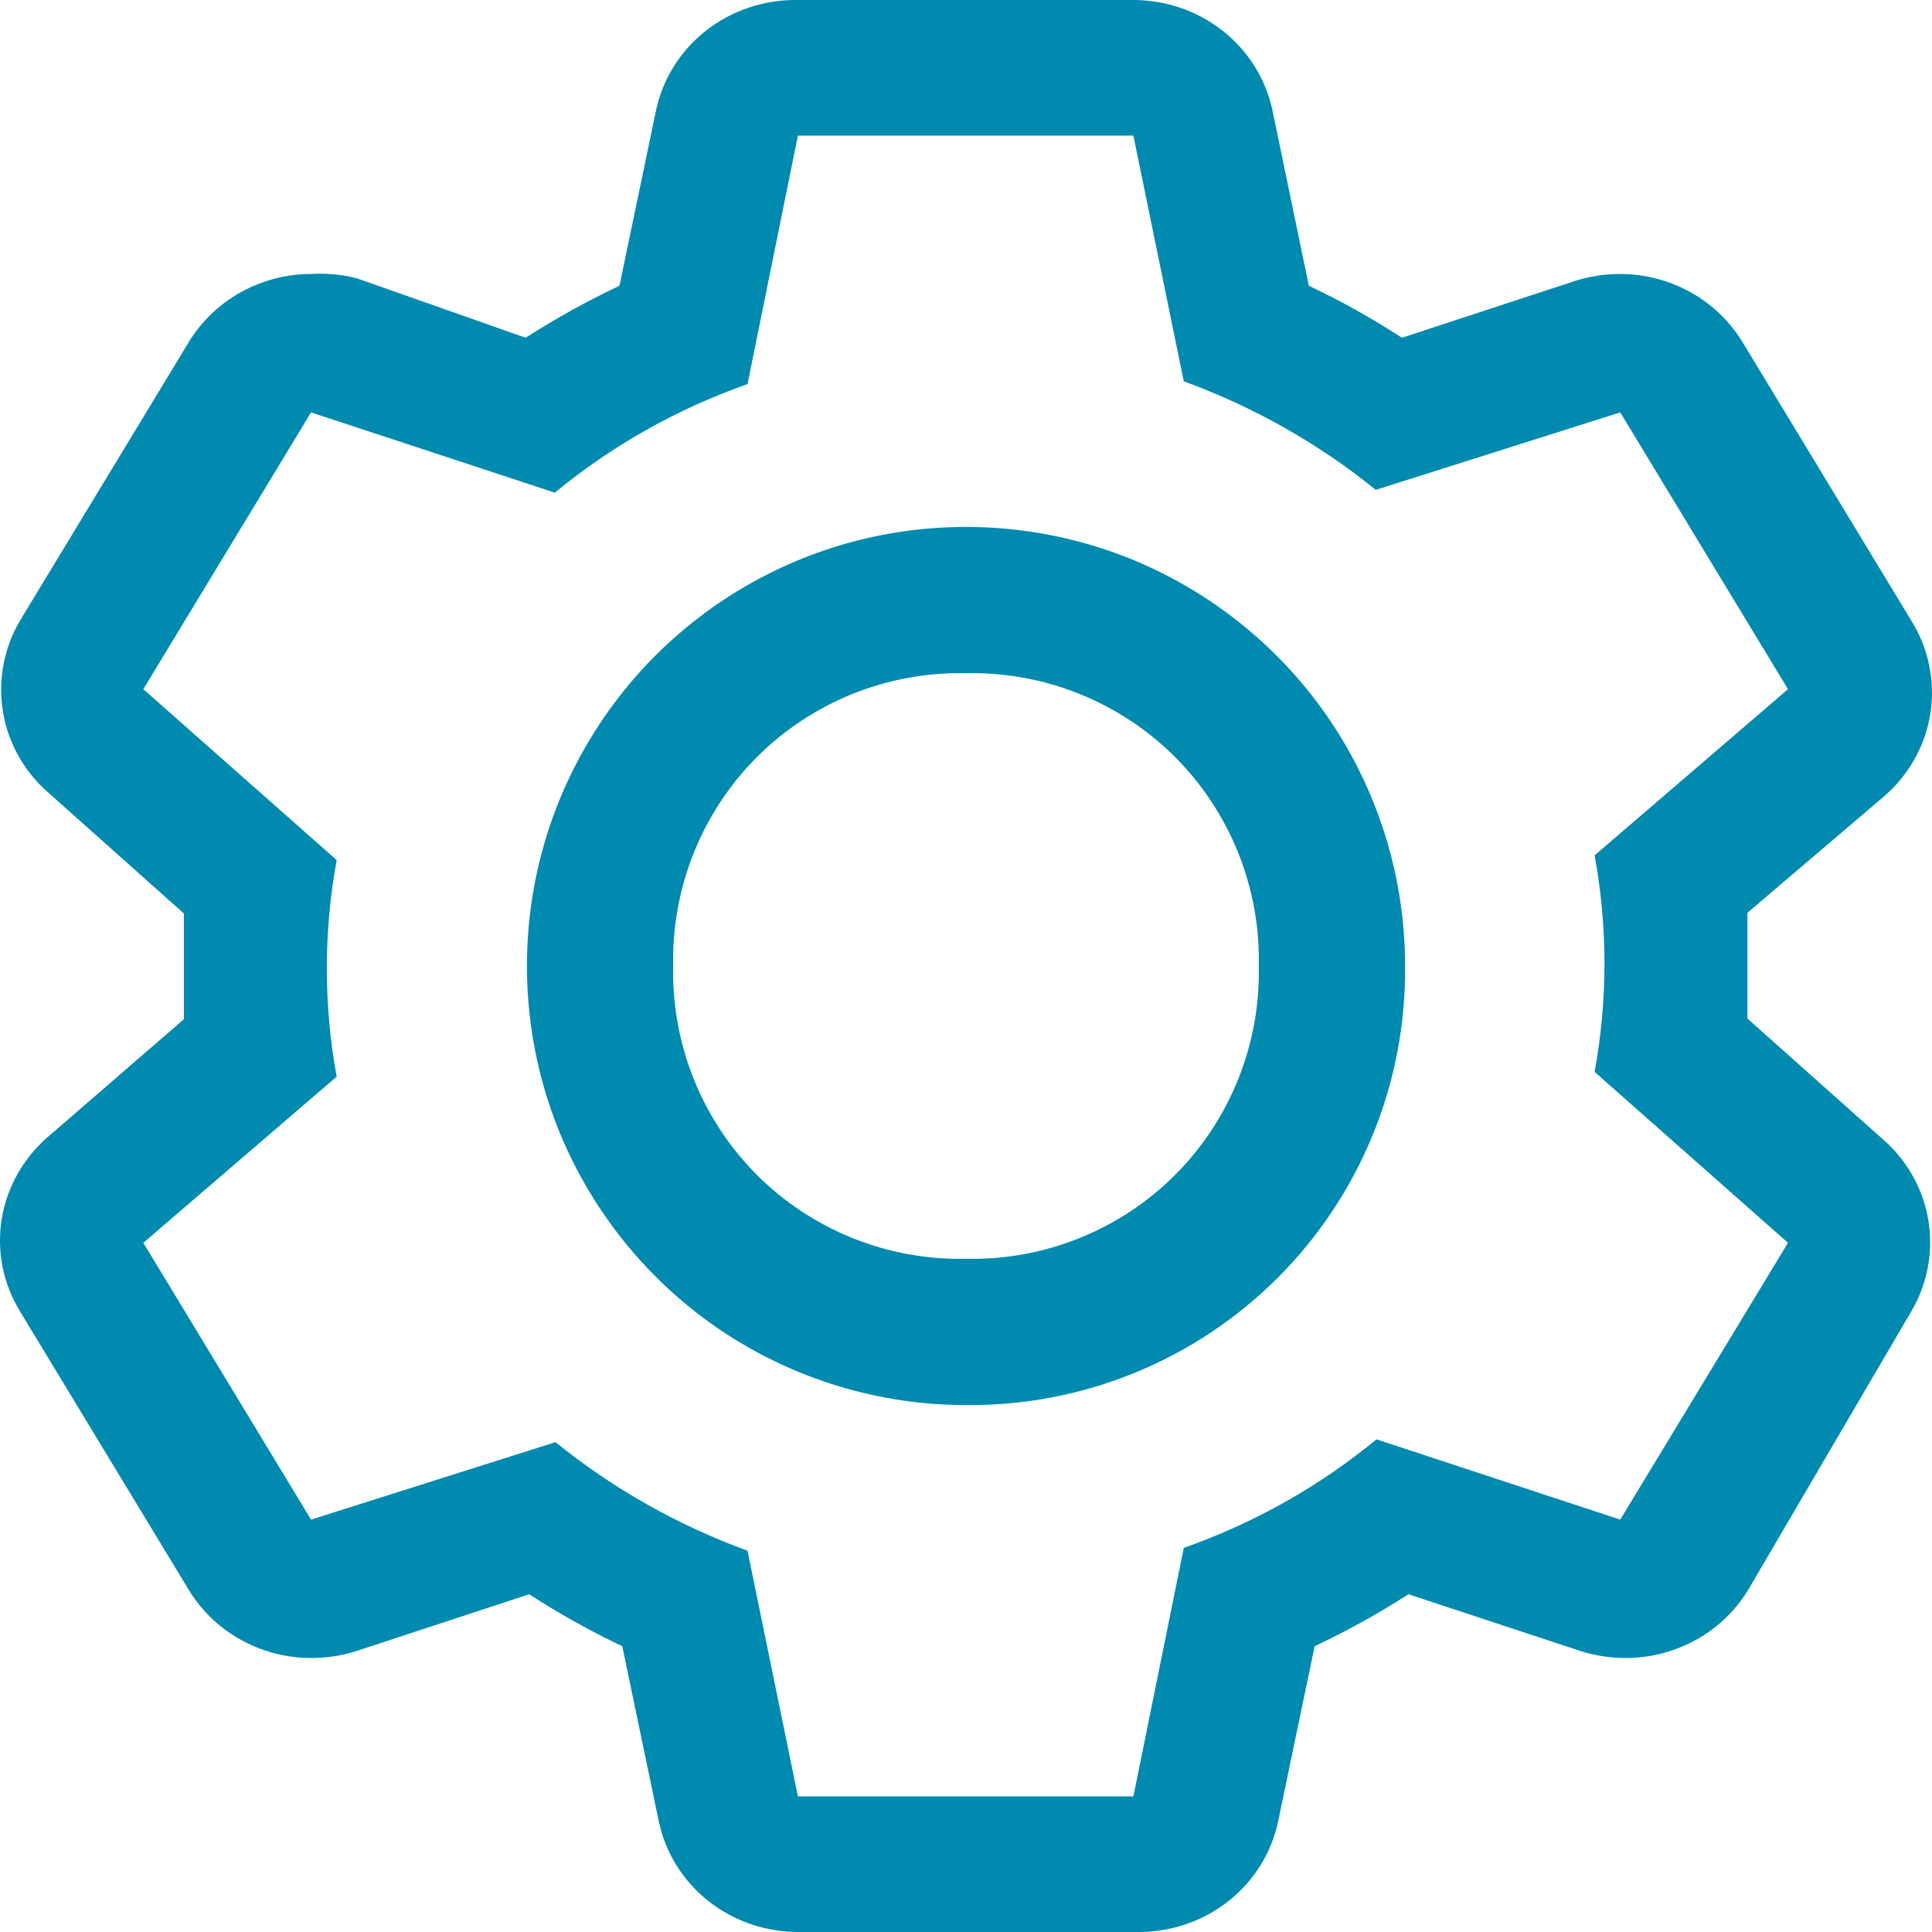
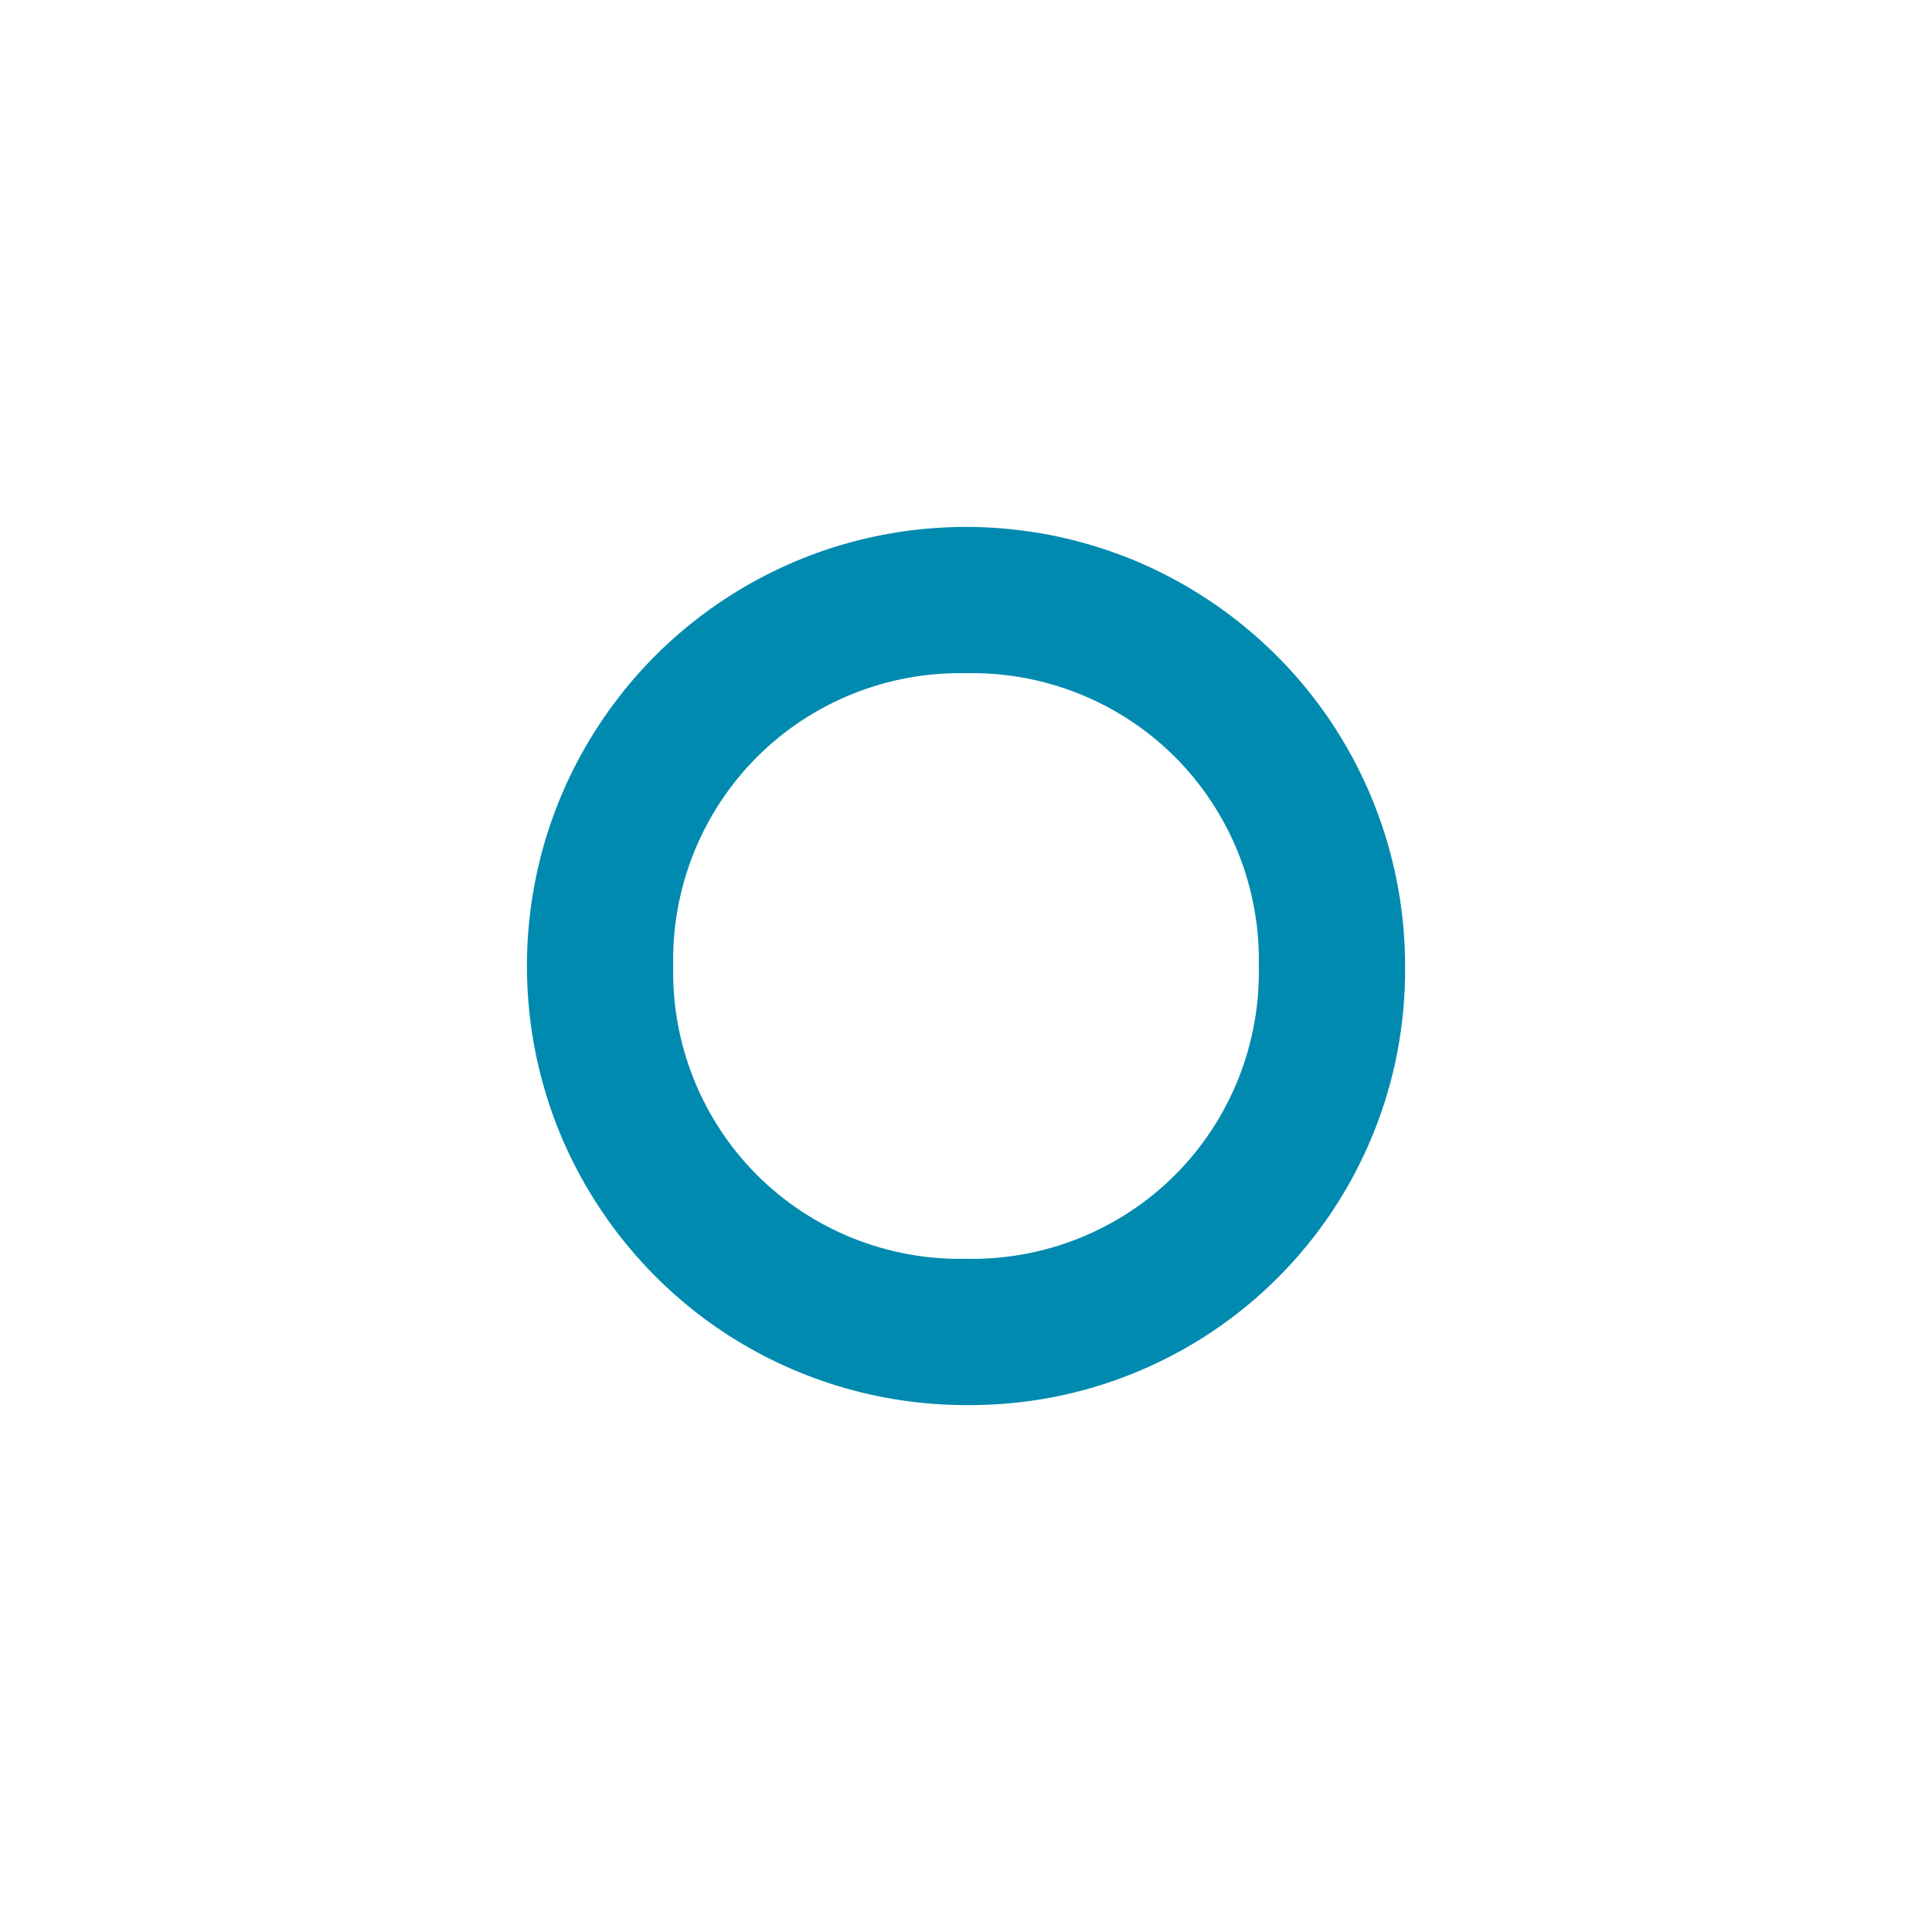
<svg xmlns="http://www.w3.org/2000/svg" width="11" height="11" viewBox="0 0 11 11" fill="none">
-   <path d="M9.949 5.799V5.197L10.726 4.535C10.869 4.412 10.963 4.244 10.991 4.06C11.019 3.876 10.98 3.688 10.88 3.53L9.925 1.954C9.854 1.835 9.752 1.735 9.629 1.666C9.506 1.597 9.367 1.56 9.225 1.56C9.137 1.56 9.049 1.573 8.966 1.6L7.982 1.923C7.813 1.813 7.636 1.714 7.452 1.627L7.246 0.634C7.209 0.453 7.108 0.29 6.96 0.174C6.812 0.058 6.627 -0.003 6.437 0H4.543C4.353 -0.003 4.168 0.058 4.02 0.174C3.872 0.29 3.771 0.453 3.734 0.634L3.527 1.627C3.343 1.714 3.164 1.813 2.993 1.923L2.03 1.584C1.946 1.562 1.858 1.555 1.771 1.56C1.629 1.56 1.49 1.597 1.367 1.666C1.244 1.735 1.142 1.835 1.071 1.954L0.116 3.53C0.022 3.688 -0.013 3.873 0.017 4.054C0.047 4.234 0.141 4.399 0.282 4.519L1.047 5.201V5.803L0.282 6.465C0.137 6.587 0.041 6.754 0.01 6.938C-0.02 7.122 0.017 7.31 0.116 7.47L1.071 9.046C1.142 9.165 1.244 9.265 1.367 9.334C1.49 9.403 1.629 9.44 1.771 9.44C1.859 9.44 1.947 9.427 2.03 9.4L3.013 9.077C3.183 9.187 3.36 9.286 3.543 9.373L3.75 10.366C3.787 10.547 3.888 10.71 4.036 10.826C4.184 10.942 4.369 11.003 4.559 11H6.469C6.659 11.003 6.844 10.942 6.992 10.826C7.14 10.71 7.241 10.547 7.278 10.366L7.485 9.373C7.669 9.286 7.848 9.187 8.019 9.077L8.998 9.4C9.082 9.427 9.169 9.44 9.257 9.44C9.399 9.44 9.538 9.403 9.661 9.334C9.784 9.265 9.886 9.165 9.957 9.046L10.88 7.47C10.974 7.312 11.009 7.127 10.979 6.946C10.949 6.766 10.855 6.601 10.714 6.481L9.949 5.799ZM9.225 8.652L7.837 8.195C7.512 8.463 7.14 8.672 6.74 8.813L6.453 10.228H4.543L4.256 8.829C3.858 8.684 3.489 8.475 3.163 8.211L1.771 8.652L0.816 7.076L1.917 6.13C1.842 5.723 1.842 5.305 1.917 4.897L0.816 3.924L1.771 2.348L3.159 2.805C3.484 2.537 3.855 2.328 4.256 2.187L4.543 0.772H6.453L6.74 2.171C7.137 2.316 7.507 2.525 7.833 2.789L9.225 2.348L10.18 3.924L9.079 4.87C9.154 5.277 9.154 5.695 9.079 6.103L10.18 7.076L9.225 8.652Z" fill="#008AAF" />
  <path d="M5.5 8C5.005 8 4.522 7.853 4.111 7.579C3.7 7.304 3.38 6.913 3.19 6.457C3.001 6 2.952 5.497 3.048 5.012C3.144 4.527 3.383 4.082 3.732 3.732C4.082 3.383 4.527 3.144 5.012 3.048C5.497 2.952 6 3.001 6.457 3.19C6.913 3.38 7.304 3.7 7.579 4.111C7.853 4.522 8 5.005 8 5.5C8.003 5.829 7.941 6.156 7.816 6.461C7.692 6.765 7.508 7.042 7.275 7.275C7.042 7.508 6.765 7.692 6.461 7.816C6.156 7.941 5.829 8.003 5.5 8ZM5.5 3.833C5.28 3.828 5.061 3.868 4.856 3.95C4.652 4.032 4.466 4.154 4.31 4.31C4.154 4.466 4.032 4.652 3.95 4.856C3.868 5.061 3.828 5.28 3.833 5.5C3.828 5.72 3.868 5.939 3.95 6.144C4.032 6.348 4.154 6.534 4.31 6.69C4.466 6.846 4.652 6.968 4.856 7.05C5.061 7.132 5.28 7.172 5.5 7.167C5.72 7.172 5.939 7.132 6.144 7.05C6.348 6.968 6.534 6.846 6.69 6.69C6.846 6.534 6.968 6.348 7.05 6.144C7.132 5.939 7.172 5.72 7.167 5.5C7.172 5.28 7.132 5.061 7.05 4.856C6.968 4.652 6.846 4.466 6.69 4.31C6.534 4.154 6.348 4.032 6.144 3.95C5.939 3.868 5.72 3.828 5.5 3.833Z" fill="#008AAF" />
</svg>